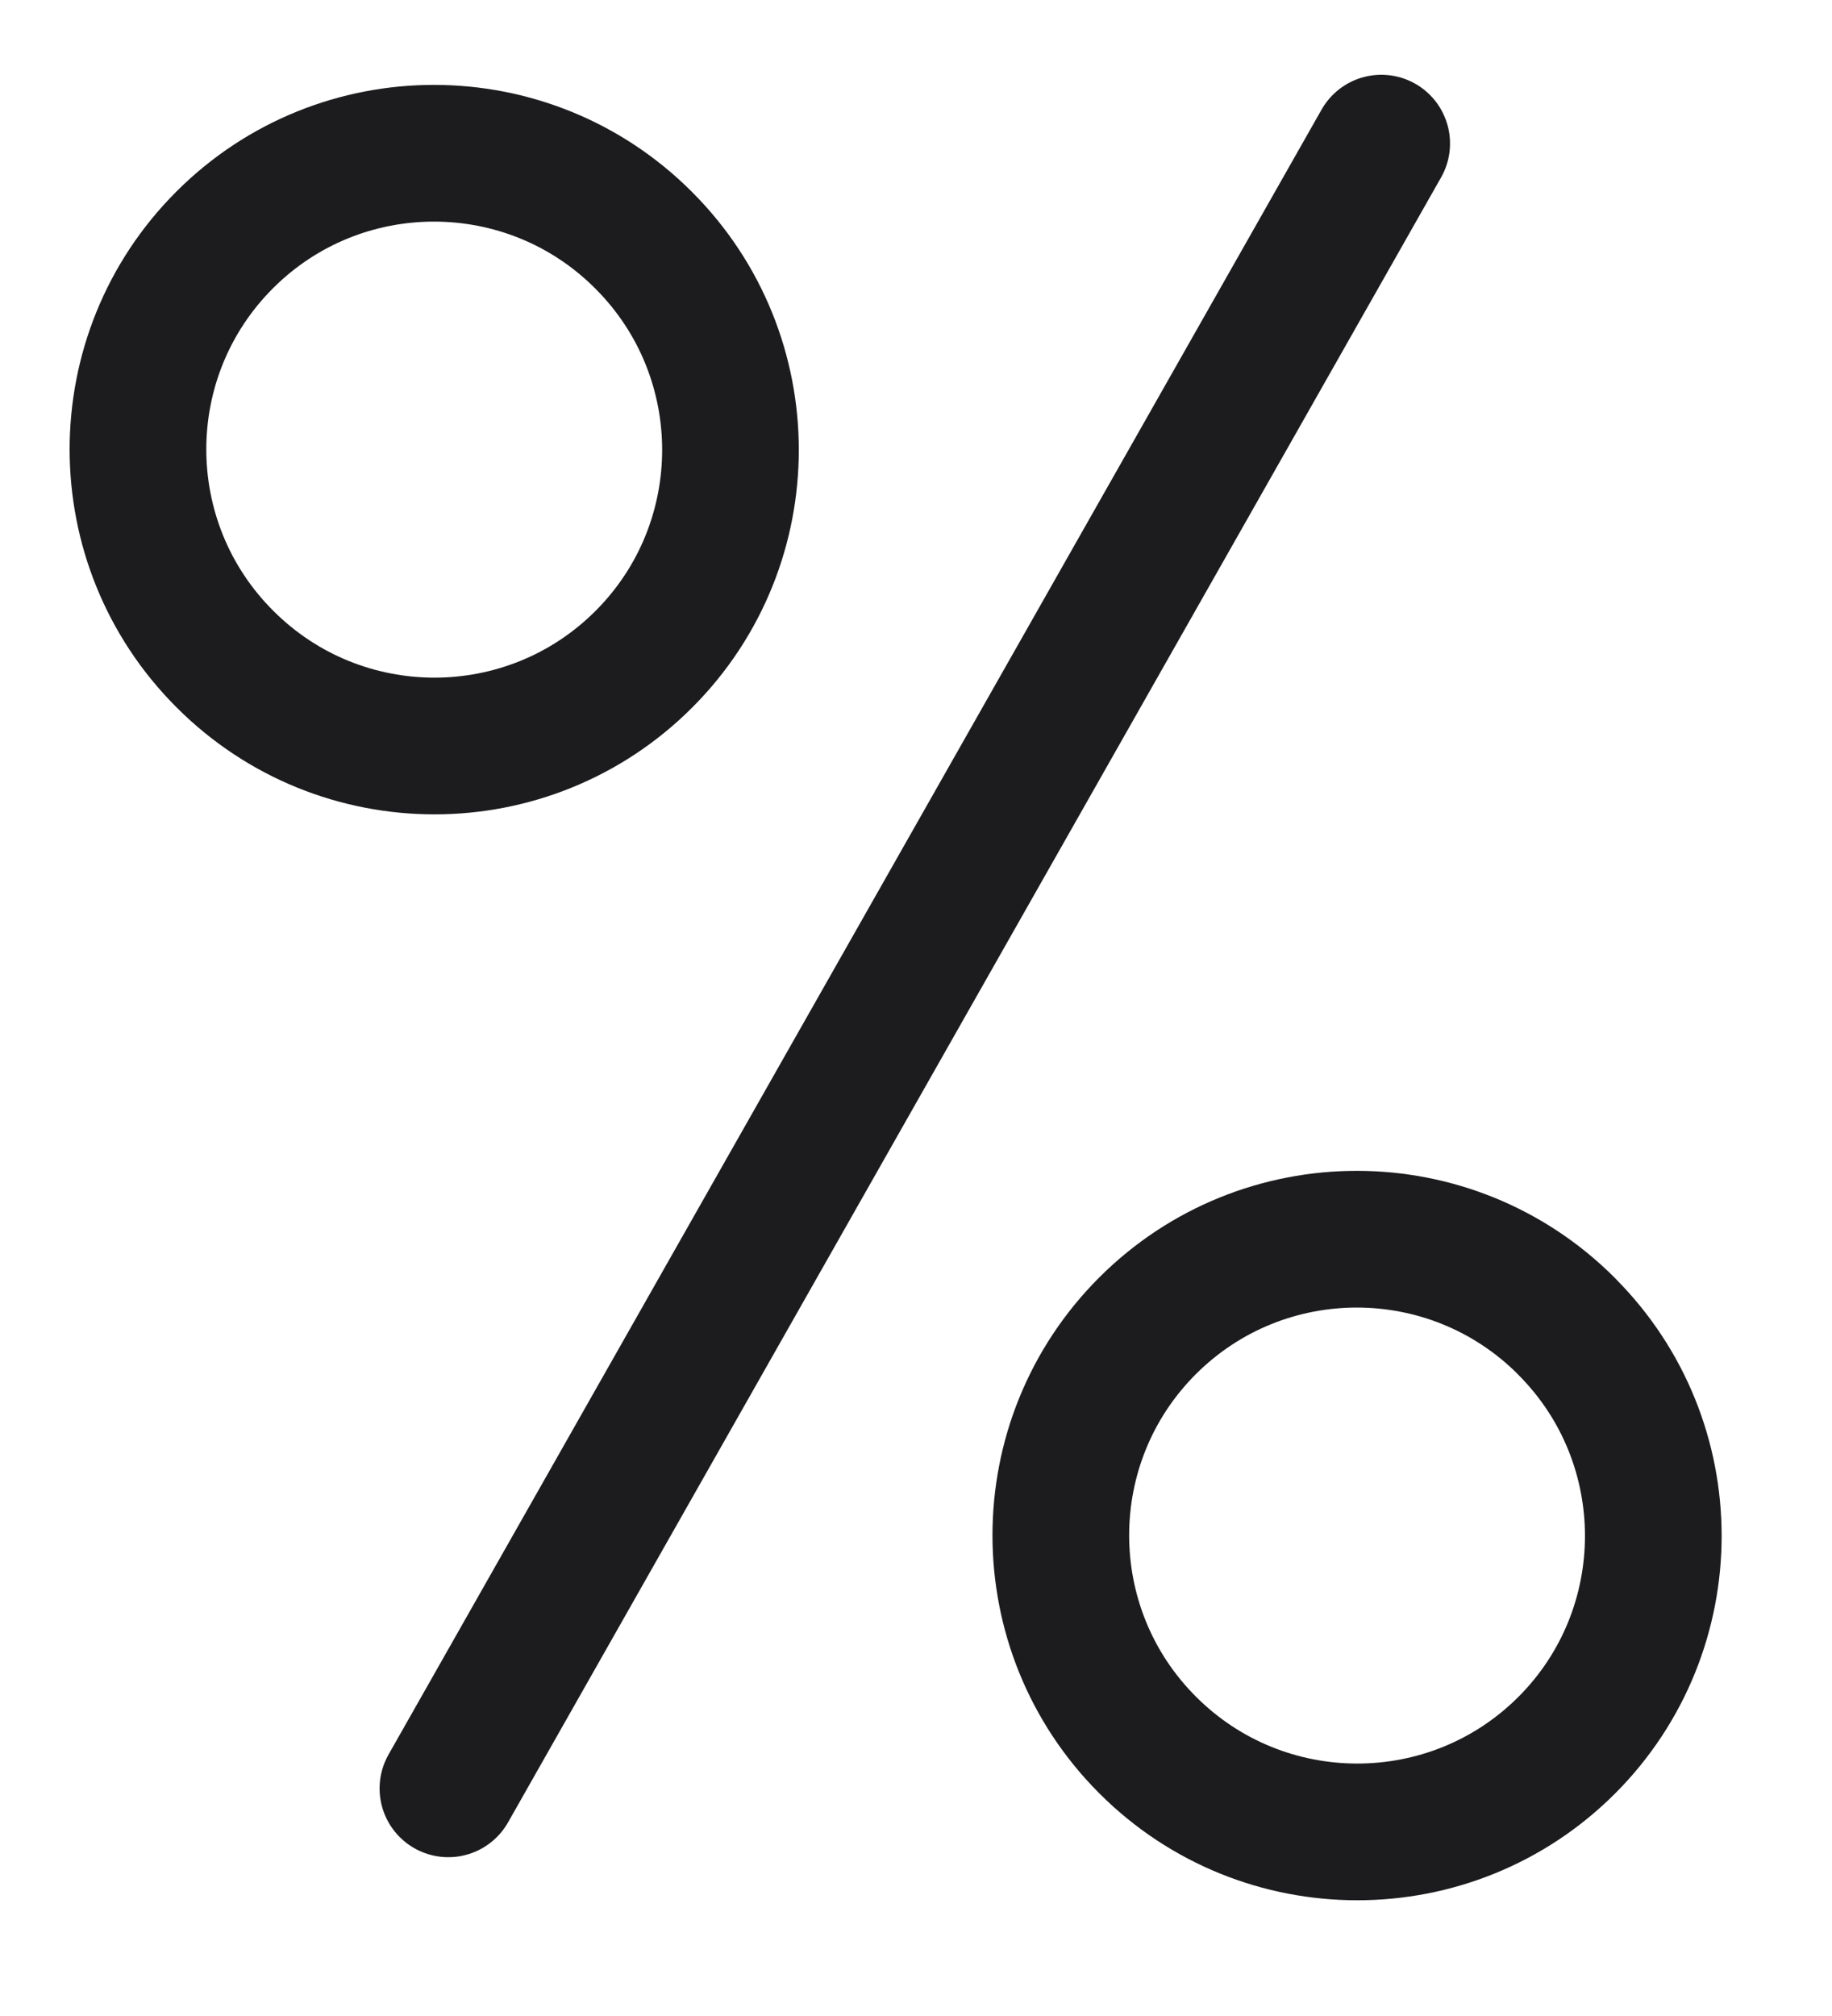
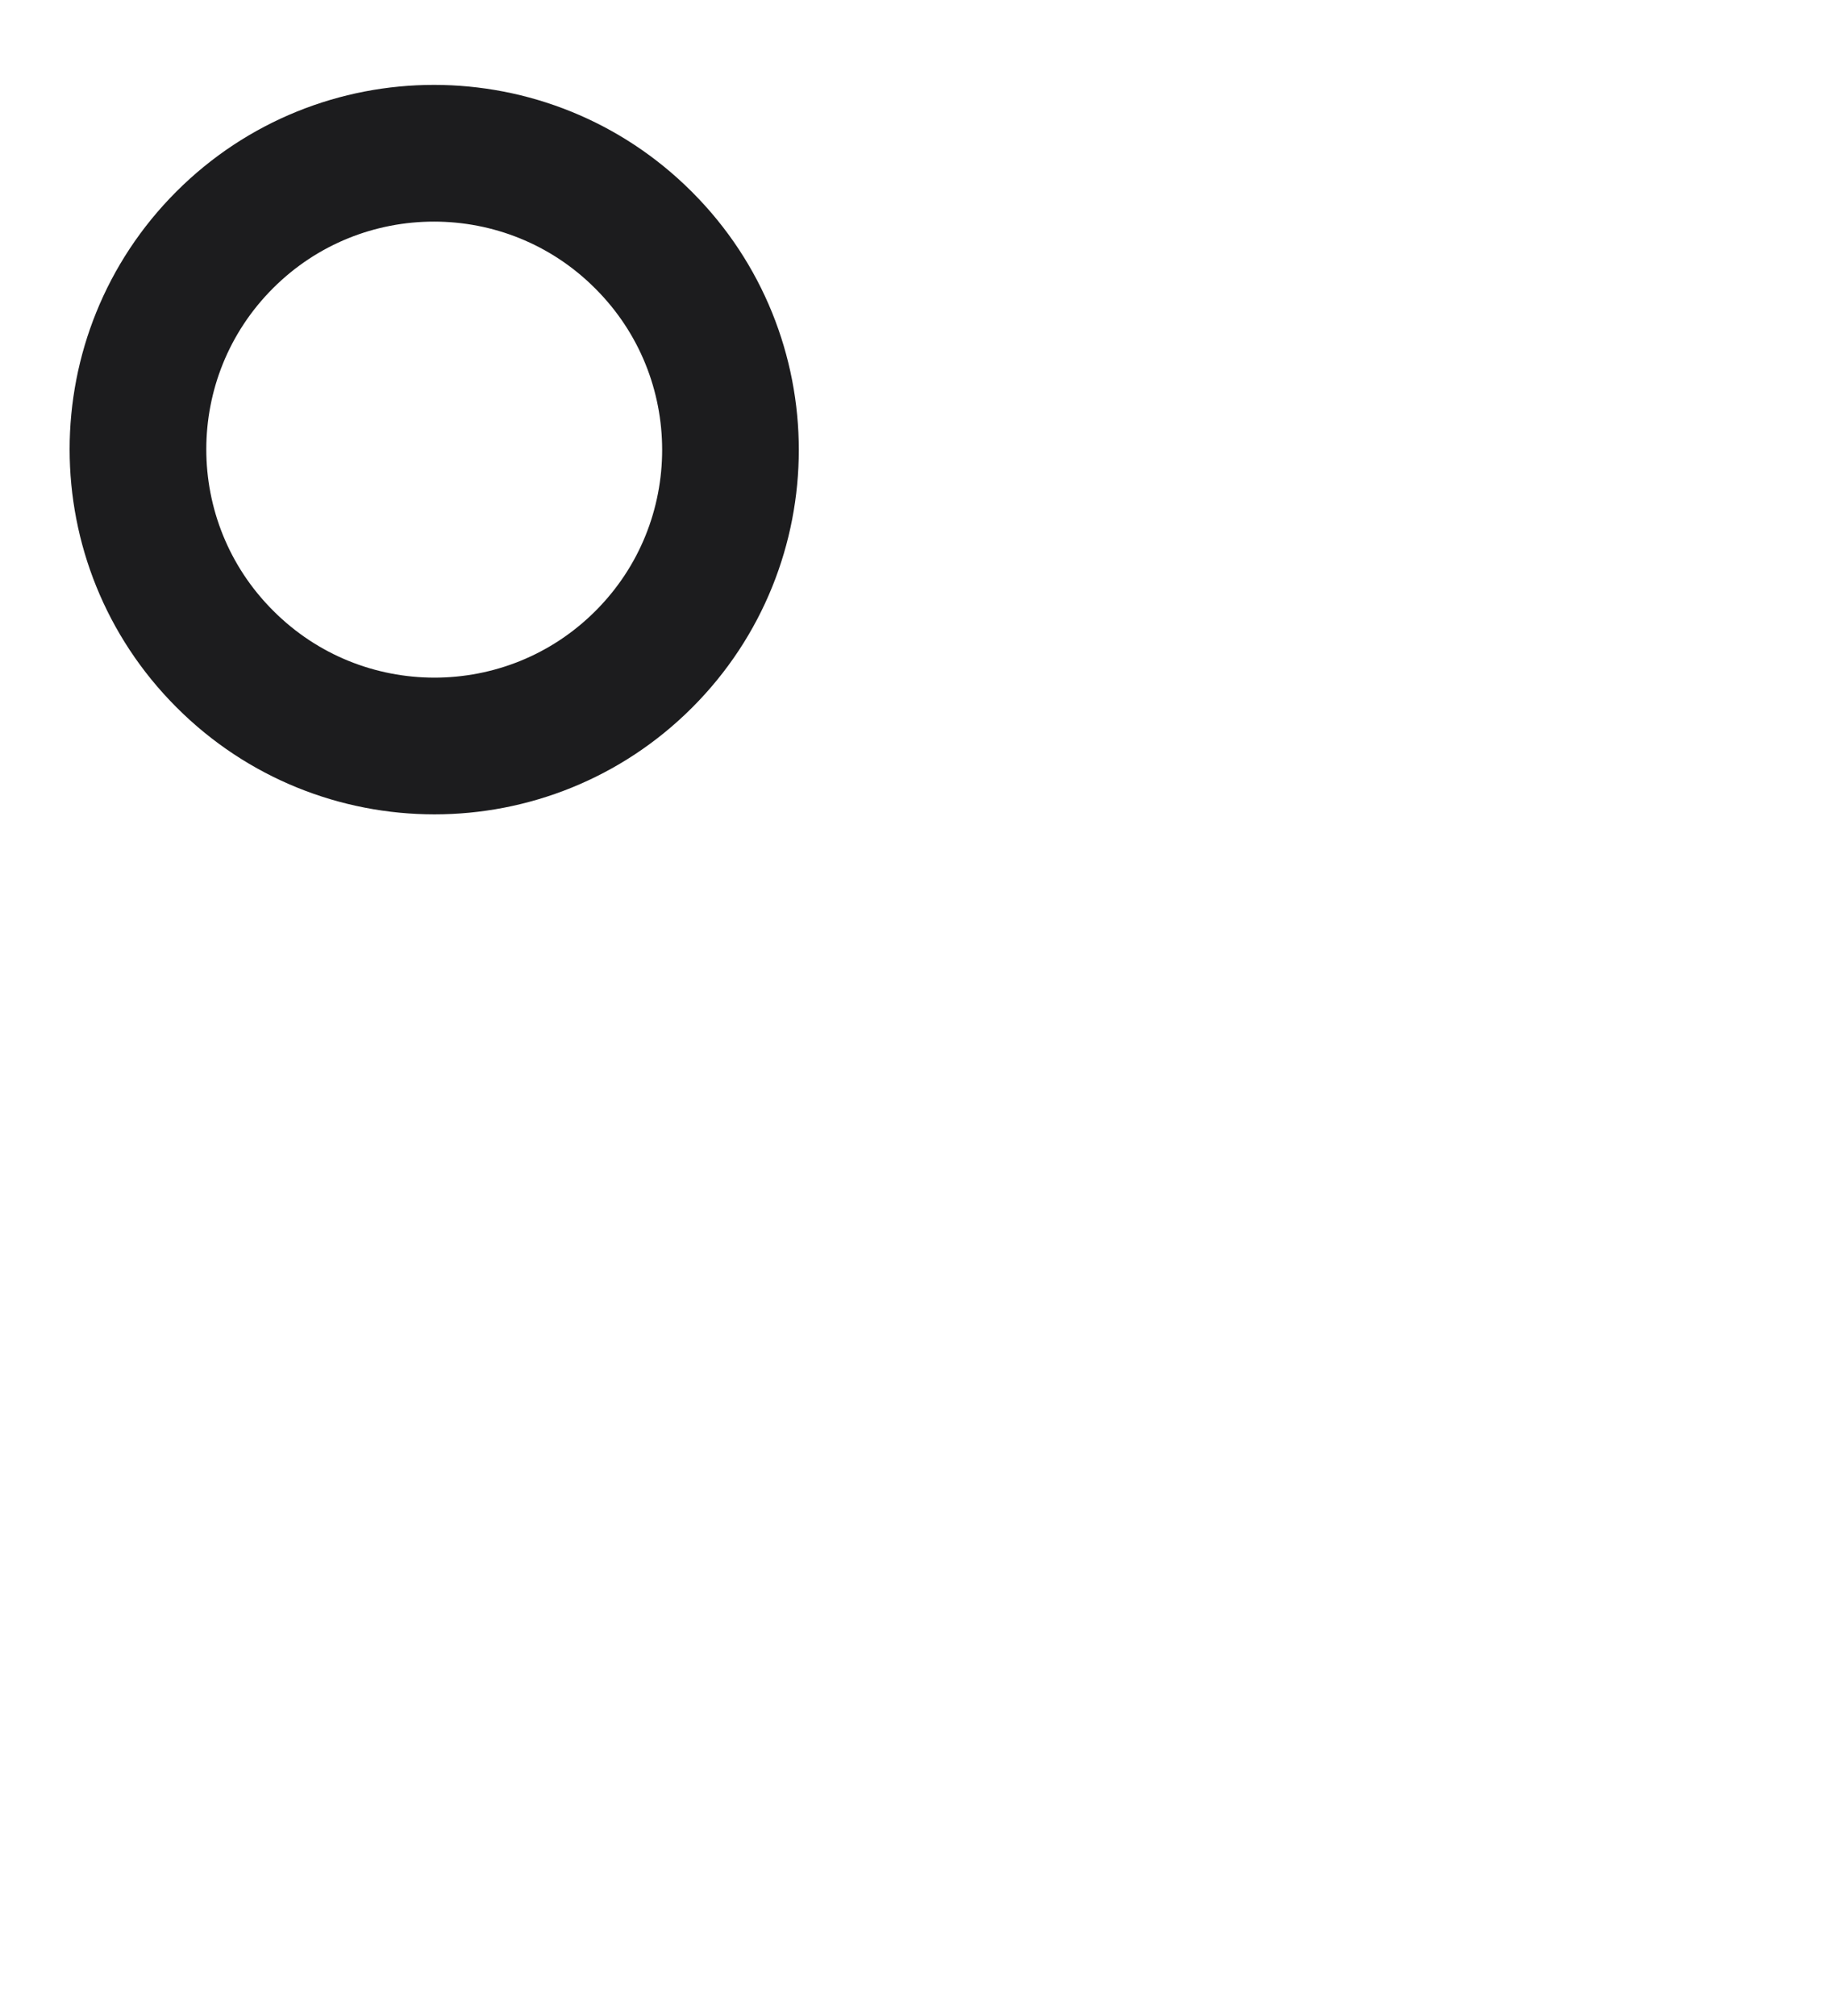
<svg xmlns="http://www.w3.org/2000/svg" width="20" height="22" viewBox="0 0 20 22" fill="none">
  <g id="avantages1">
    <g id="Group">
      <path id="Vector" fill-rule="evenodd" clip-rule="evenodd" d="M7.029 7.194C8.29 5.933 8.29 3.885 7.028 2.623L7.024 2.619C5.762 1.357 3.714 1.357 2.453 2.618C1.19 3.88 1.191 5.928 2.453 7.19L2.457 7.194C3.719 8.456 5.766 8.457 7.029 7.194Z" stroke="#1C1C1E" stroke-width="1.492" stroke-miterlimit="1.5" stroke-linecap="round" stroke-linejoin="round" />
    </g>
    <g id="Group_2">
-       <path id="Vector_2" fill-rule="evenodd" clip-rule="evenodd" d="M17.104 19.045C18.365 17.783 18.364 15.735 17.102 14.474L17.099 14.47C15.837 13.208 13.789 13.207 12.527 14.469C11.265 15.731 11.266 17.779 12.527 19.041L12.531 19.045C13.793 20.306 15.841 20.307 17.104 19.045Z" stroke="#1C1C1E" stroke-width="1.492" stroke-miterlimit="1.5" stroke-linecap="round" stroke-linejoin="round" />
-     </g>
+       </g>
    <g id="Group_3">
-       <path id="Vector_3" d="M4.894 19.517L15.08 1.566" stroke="#1C1C1E" stroke-width="1.5" stroke-miterlimit="1.5" stroke-linecap="round" stroke-linejoin="round" />
-     </g>
+       </g>
  </g>
</svg>